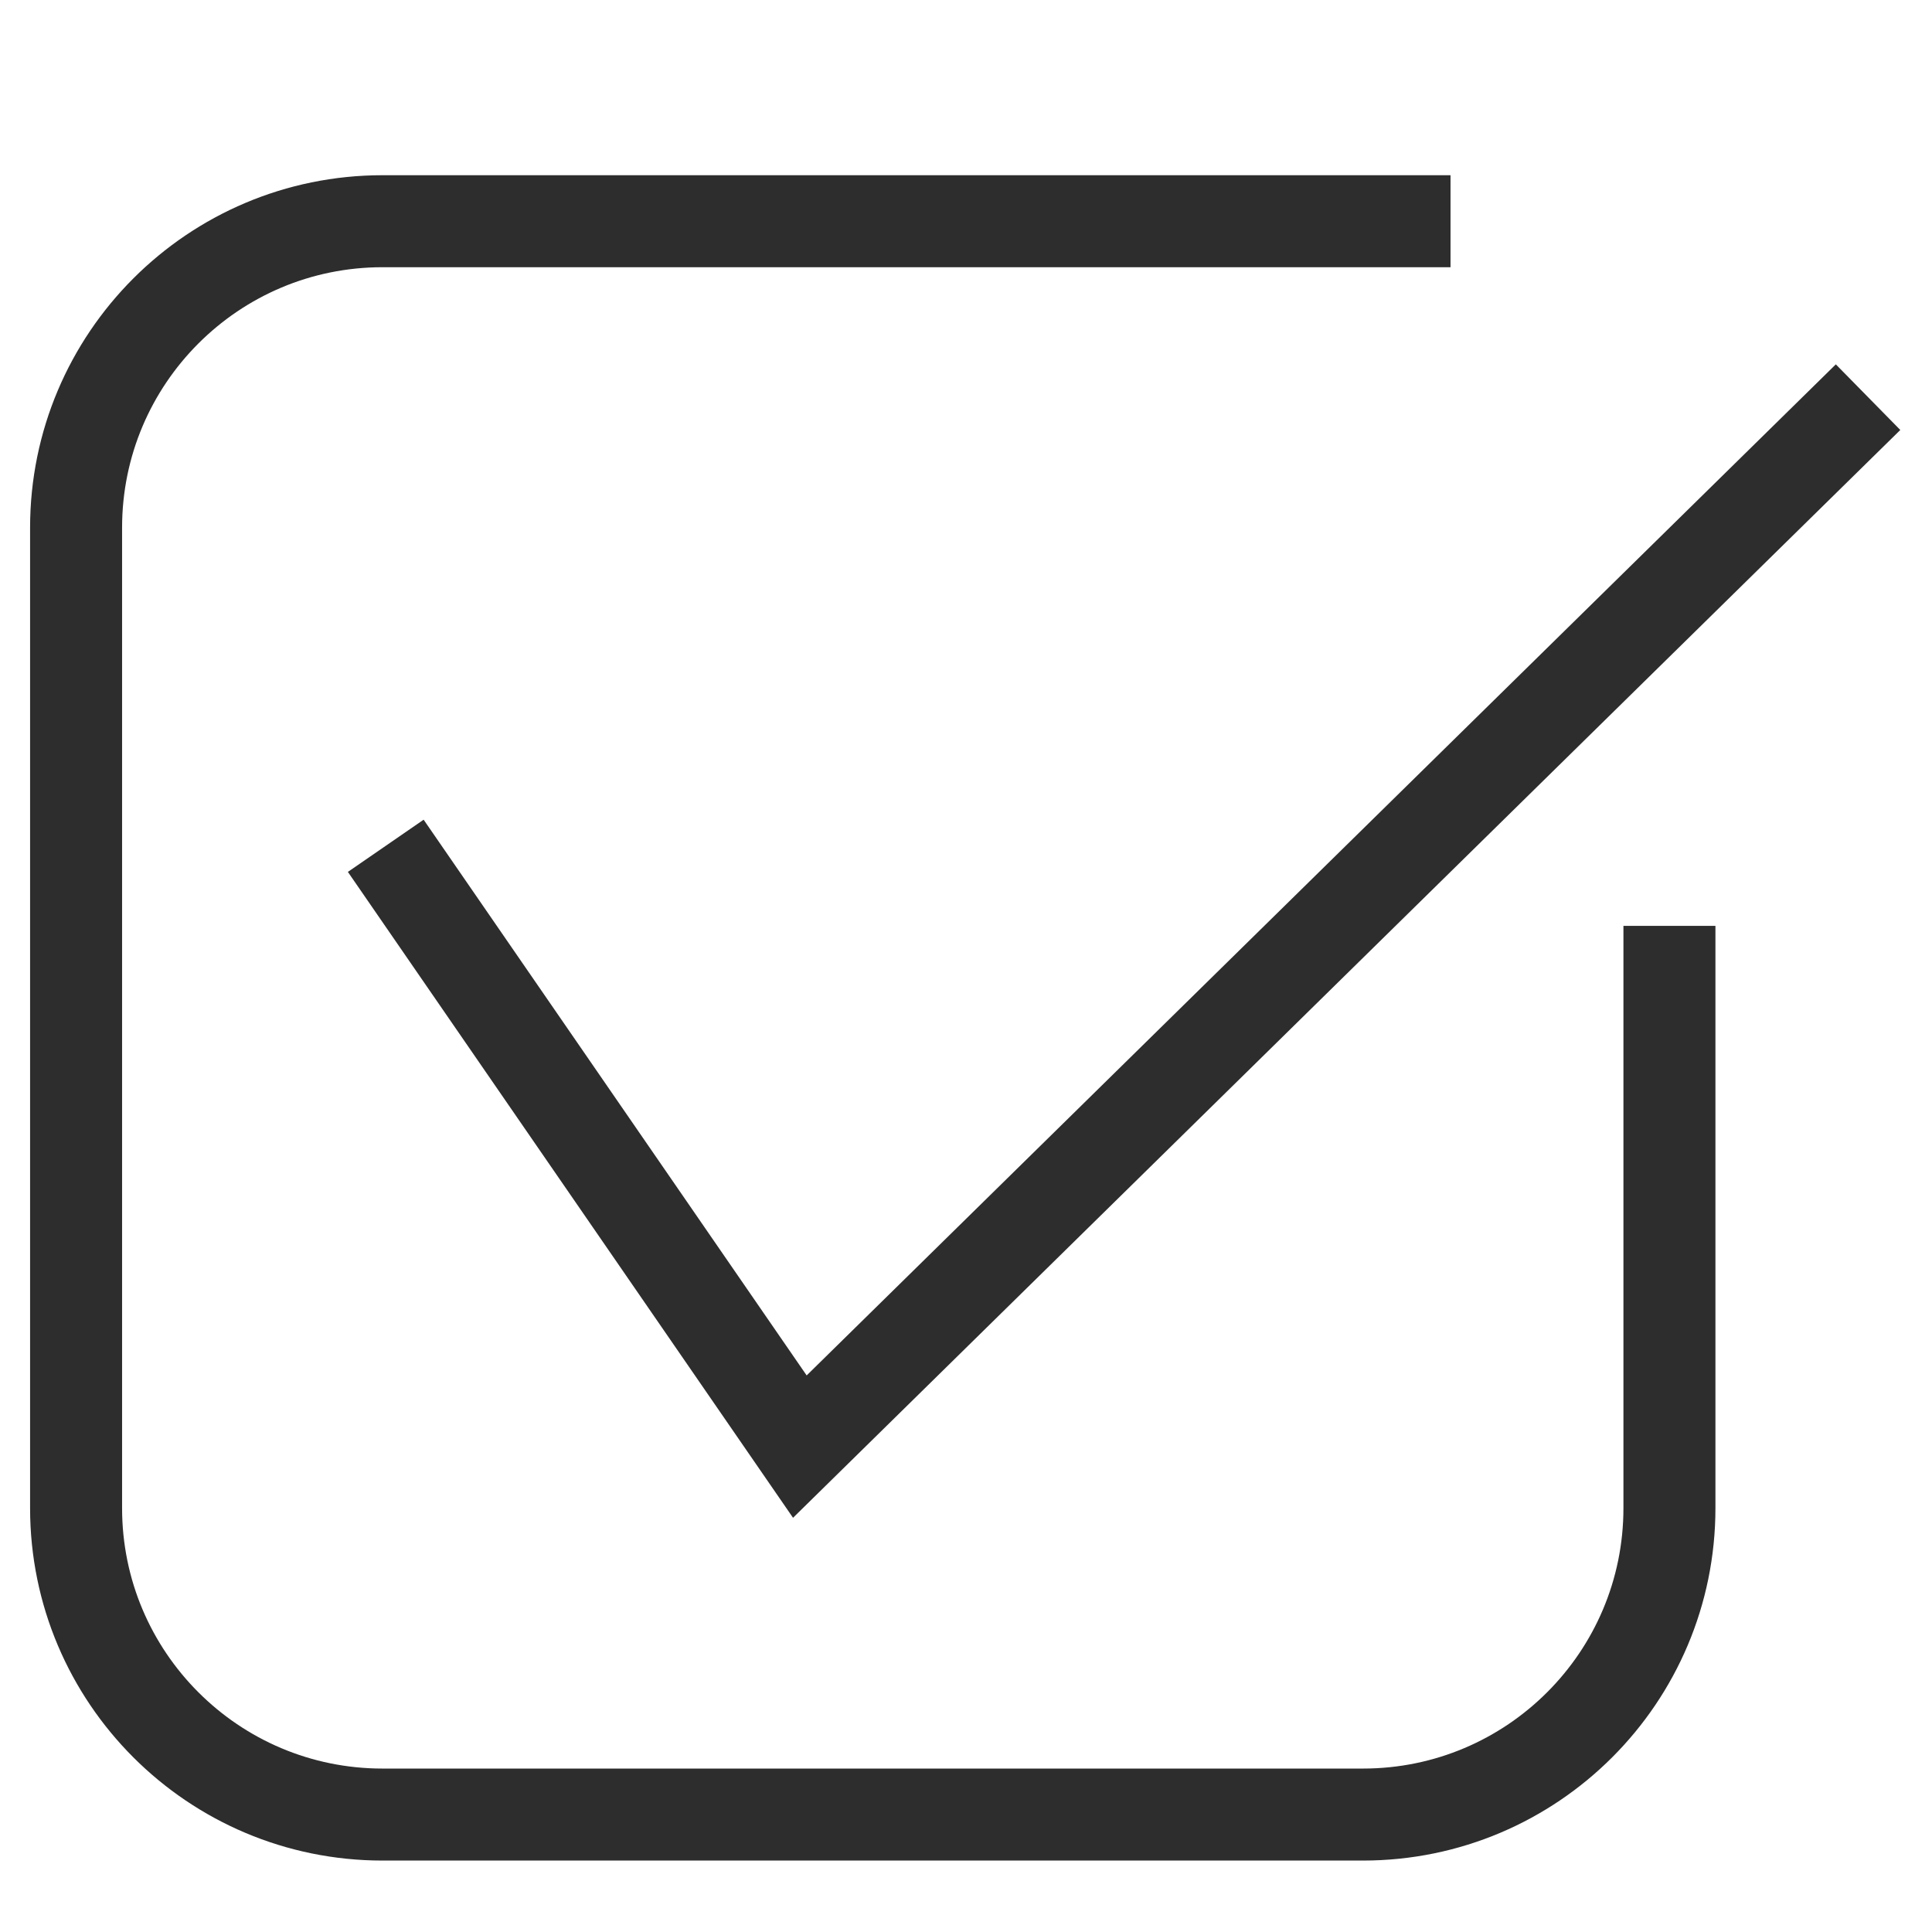
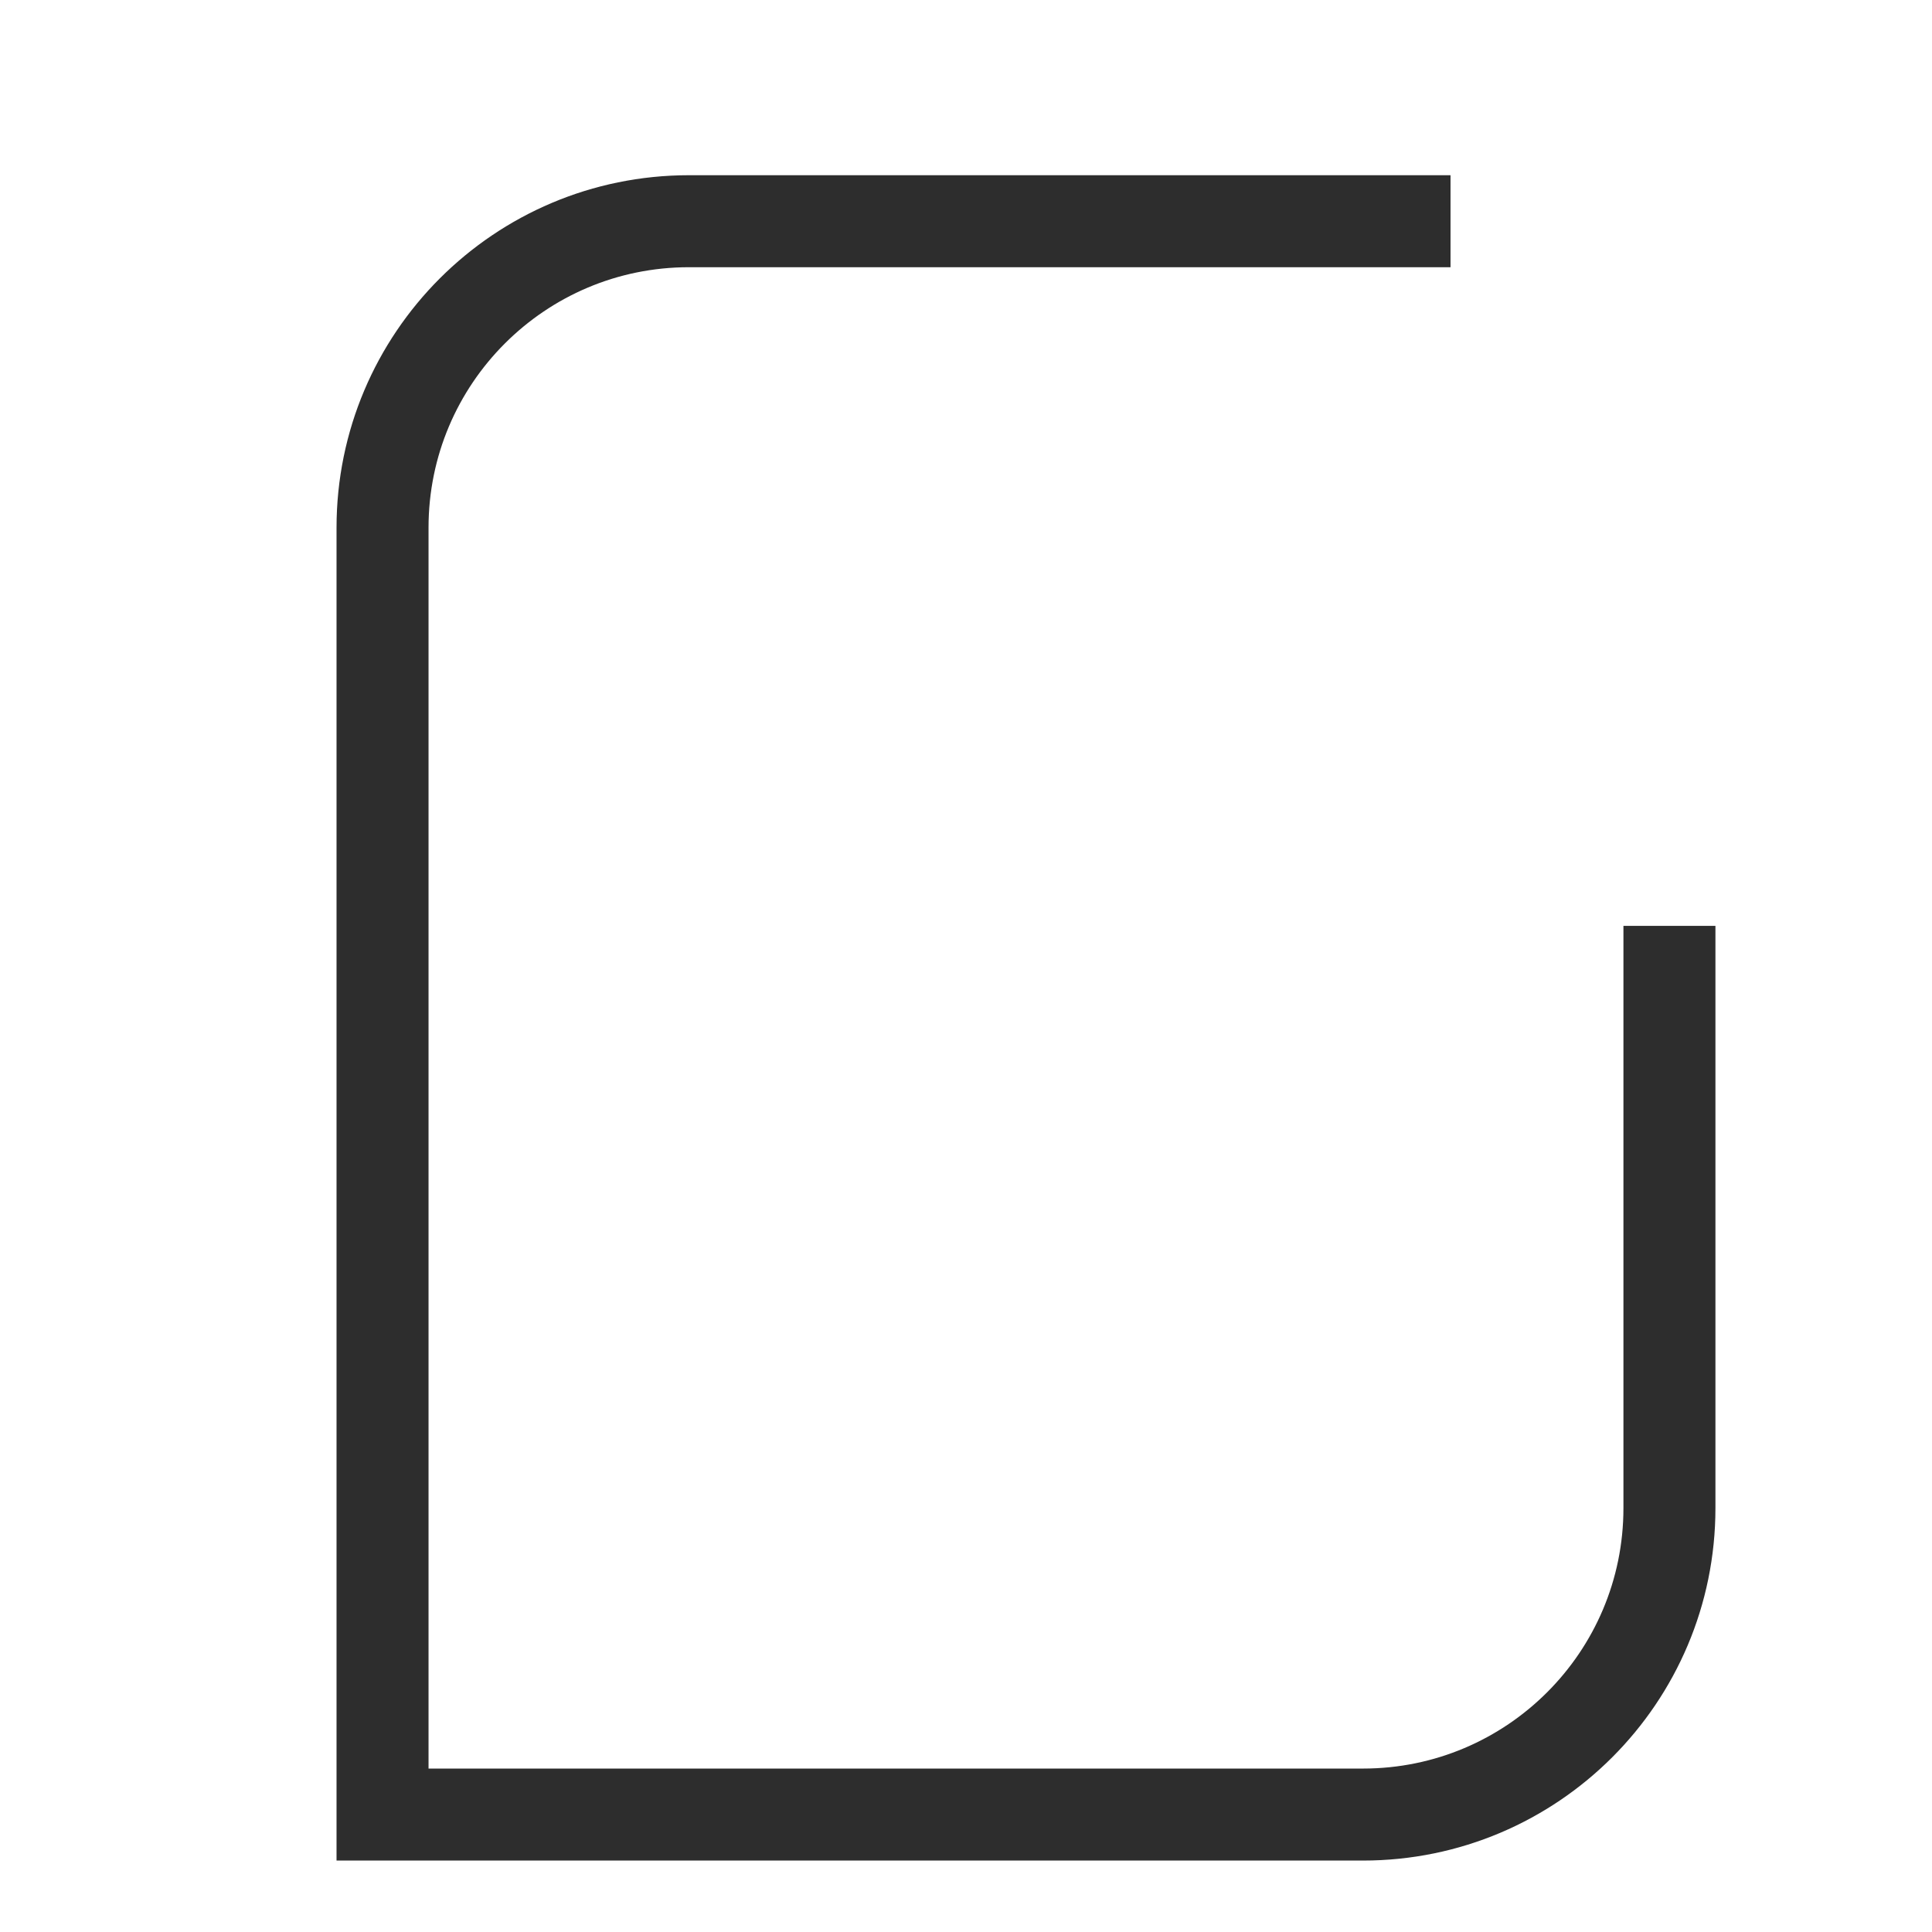
<svg xmlns="http://www.w3.org/2000/svg" version="1.1" id="Layer_1" x="0px" y="0px" viewBox="0 0 42 42" enable-background="new 0 0 42 42" xml:space="preserve">
-   <path fill="none" stroke="#2D2D2D" stroke-width="2" stroke-miterlimit="10" d="M36.292,20.127v12.658  c0,3.679-2.983,6.662-6.662,6.662H8.316c-3.679,0-6.662-2.983-6.662-6.662V11.471c0-3.679,2.983-6.662,6.662-6.662  H31.533" />
-   <polyline fill="none" stroke="#2D2D2D" stroke-width="2" stroke-miterlimit="10" points="8.386,18.387 17.388,31.448   40.61,8.634 " />
+   <path fill="none" stroke="#2D2D2D" stroke-width="2" stroke-miterlimit="10" d="M36.292,20.127v12.658  c0,3.679-2.983,6.662-6.662,6.662H8.316V11.471c0-3.679,2.983-6.662,6.662-6.662  H31.533" />
</svg>